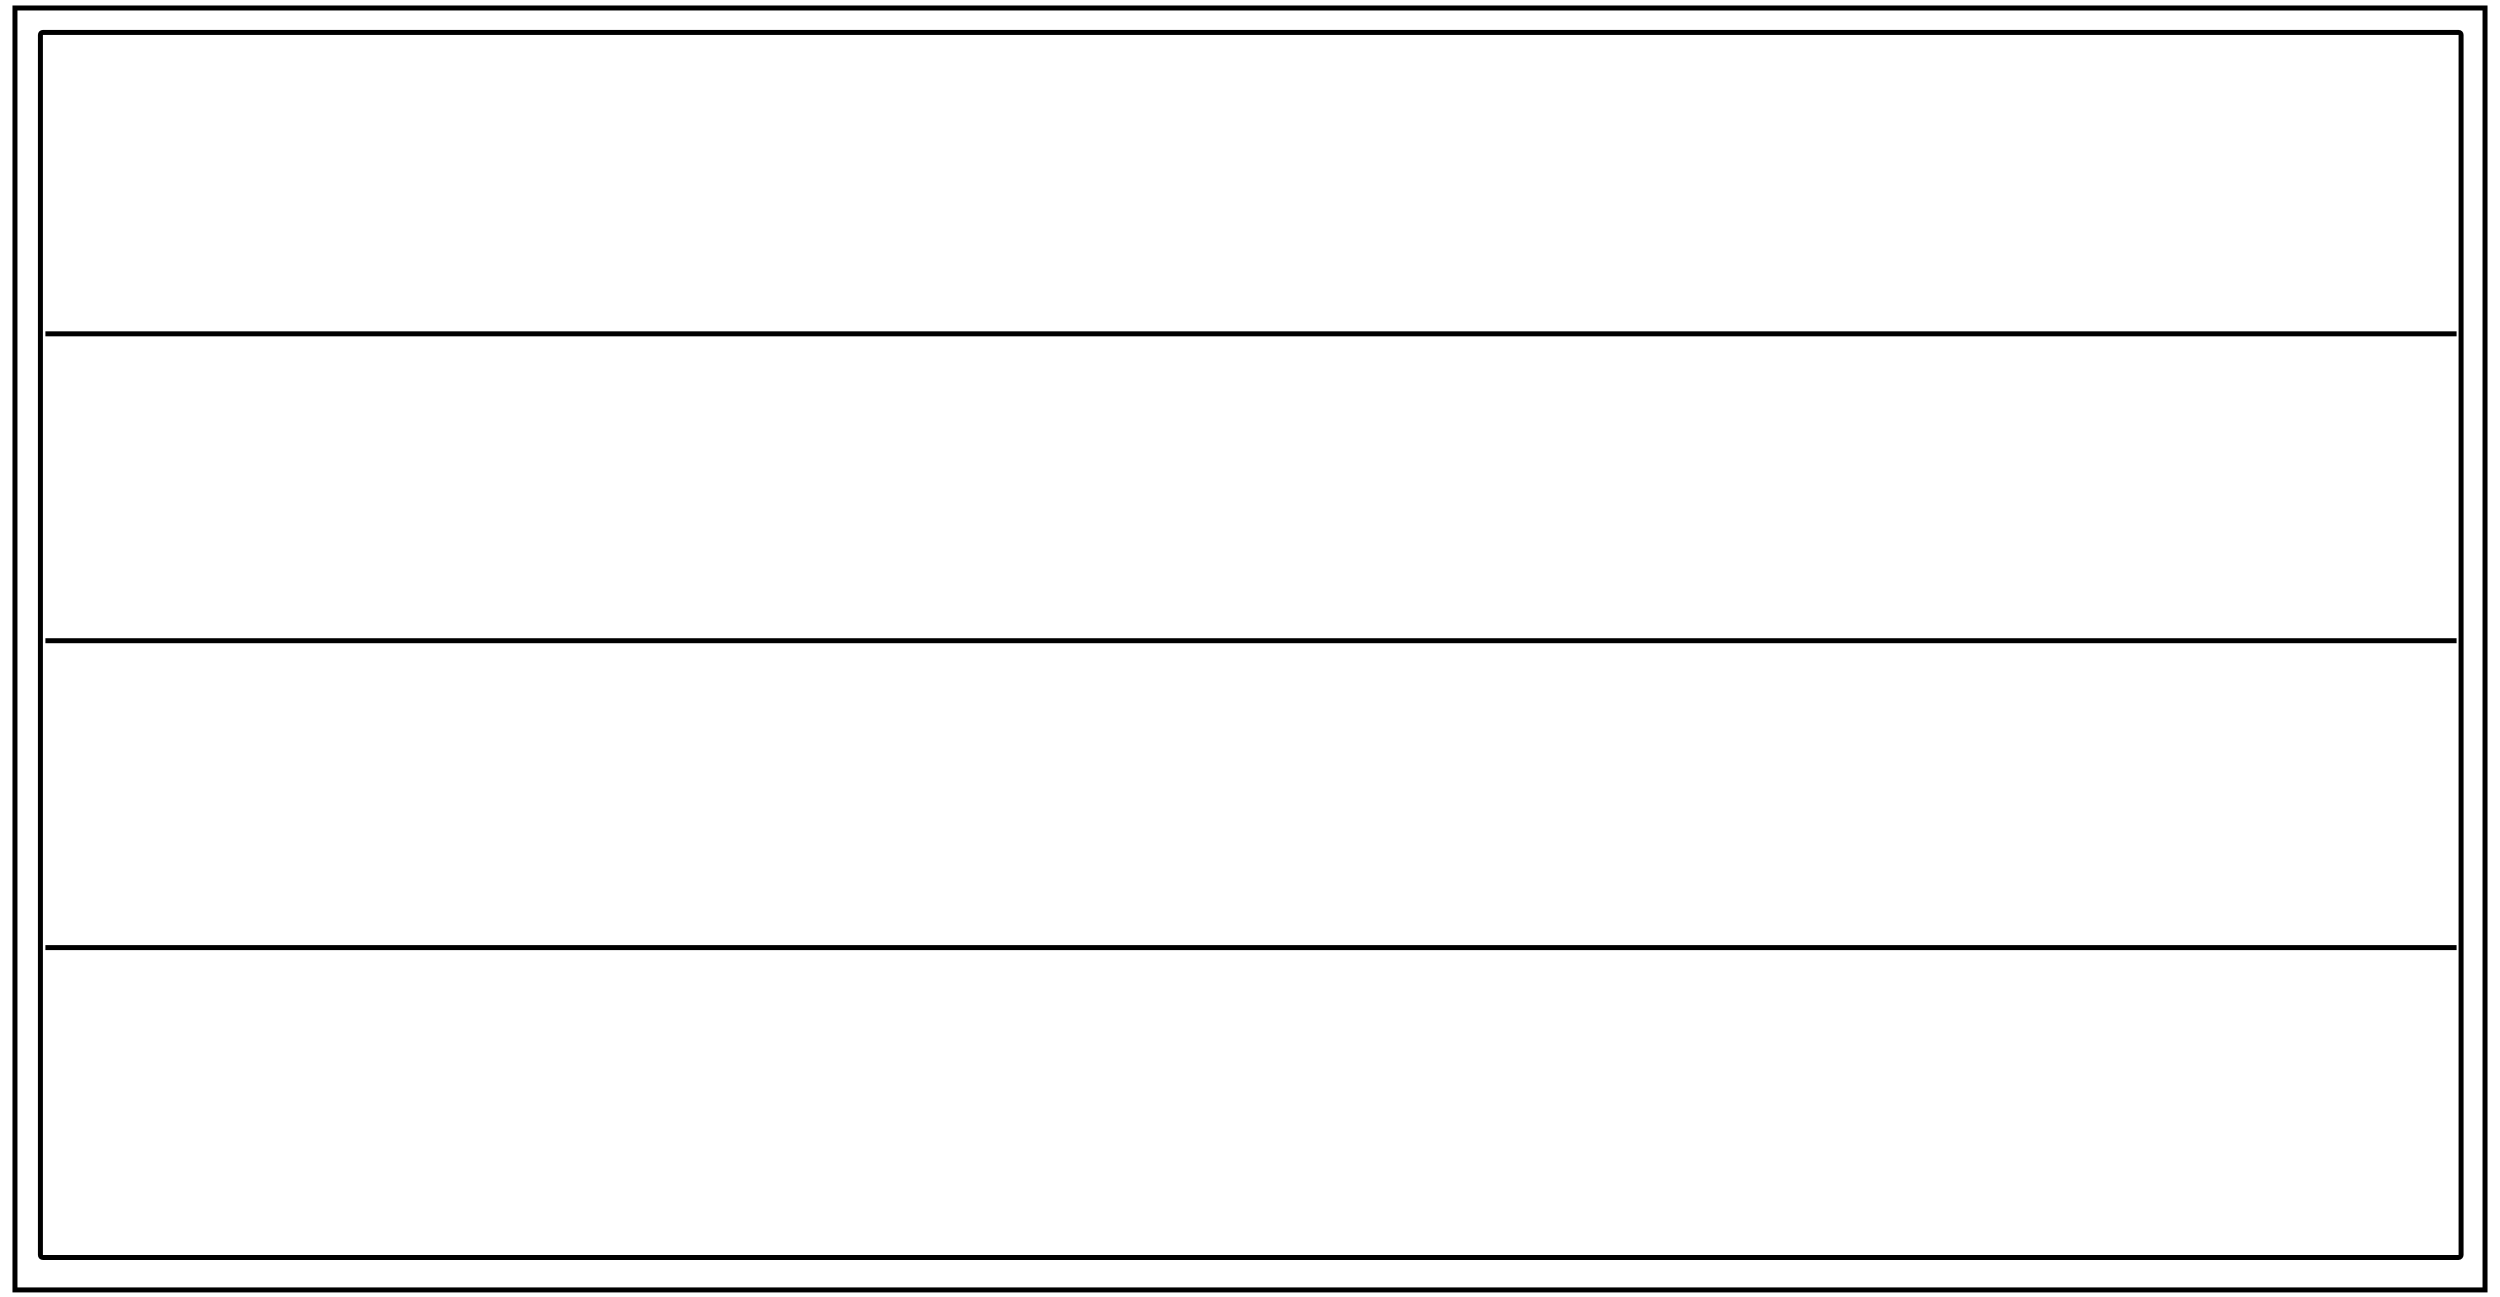
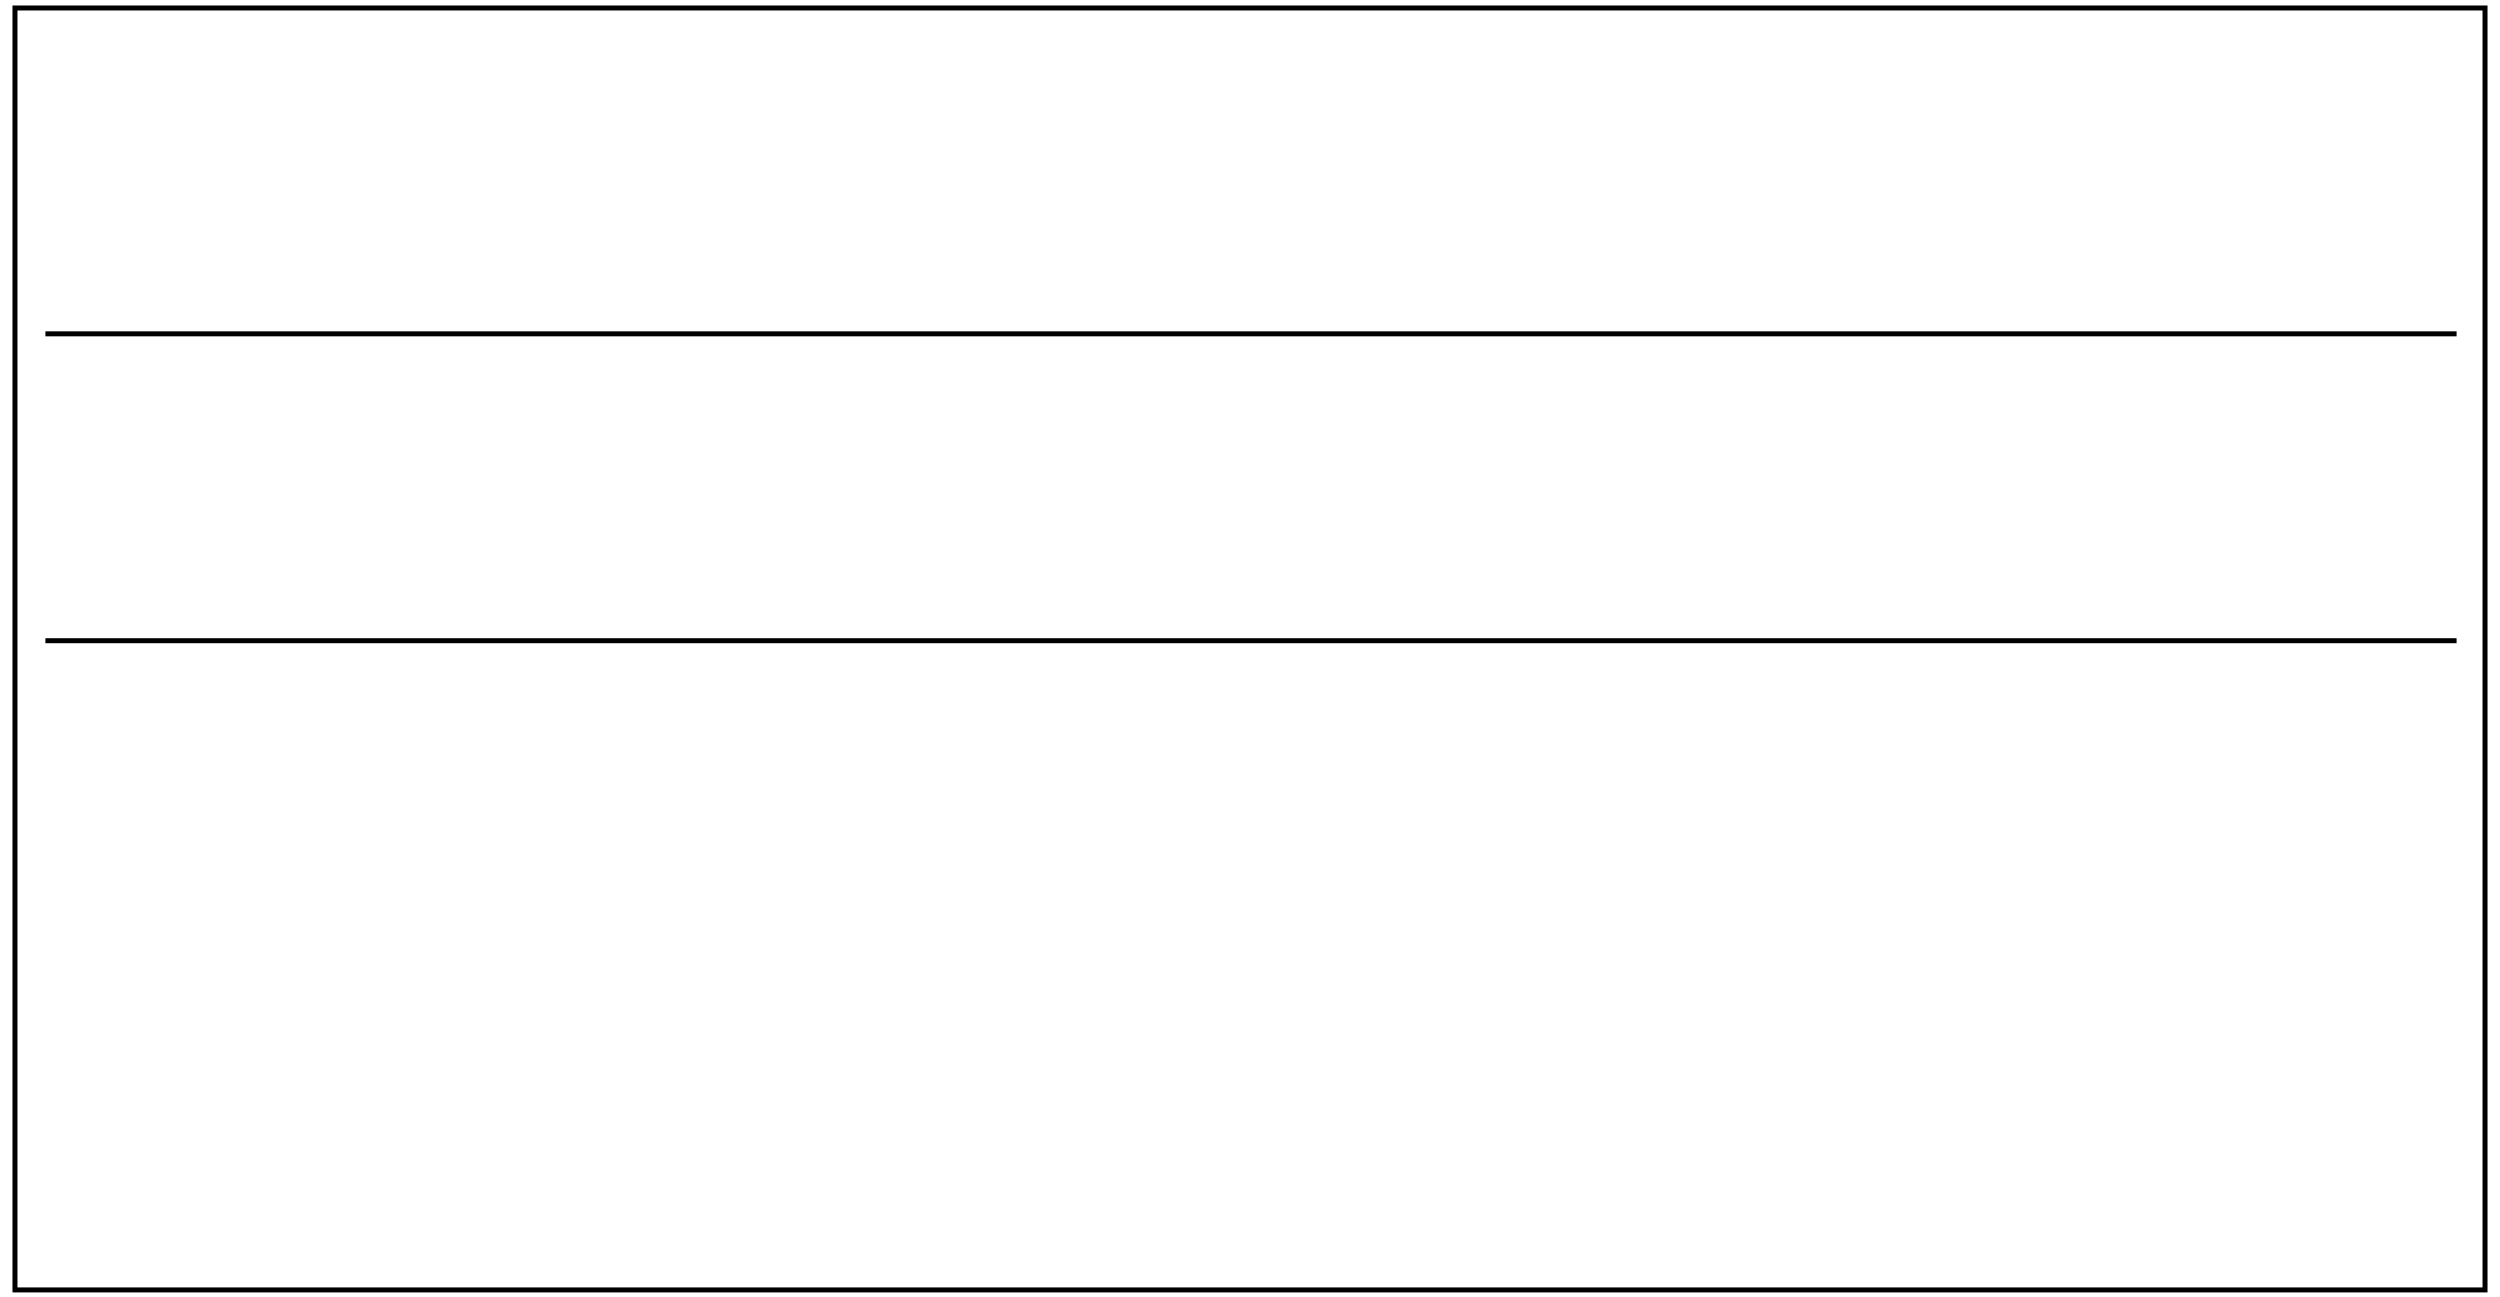
<svg xmlns="http://www.w3.org/2000/svg" version="1.1" id="Vrstva_1" x="0px" y="0px" viewBox="0 0 501 260" style="enable-background:new 0 0 501 260;" xml:space="preserve">
  <style type="text/css">
	.st0{fill:none;stroke:#000000;stroke-miterlimit:10;}
</style>
  <rect x="3" y="1.6" class="st0" width="495" height="256.9" />
-   <path class="st0" d="M492.7,252H8.6c-0.3,0-0.5-0.2-0.5-0.5V7c0-0.3,0.2-0.5,0.5-0.5h484.1c0.3,0,0.5,0.2,0.5,0.5v244.5  C493.2,251.7,493,252,492.7,252z" />
  <line class="st0" x1="492.3" y1="128.4" x2="9.1" y2="128.4" />
-   <line class="st0" x1="492.3" y1="189.9" x2="9.1" y2="189.9" />
  <line class="st0" x1="9.1" y1="66.9" x2="492.3" y2="66.9" />
</svg>